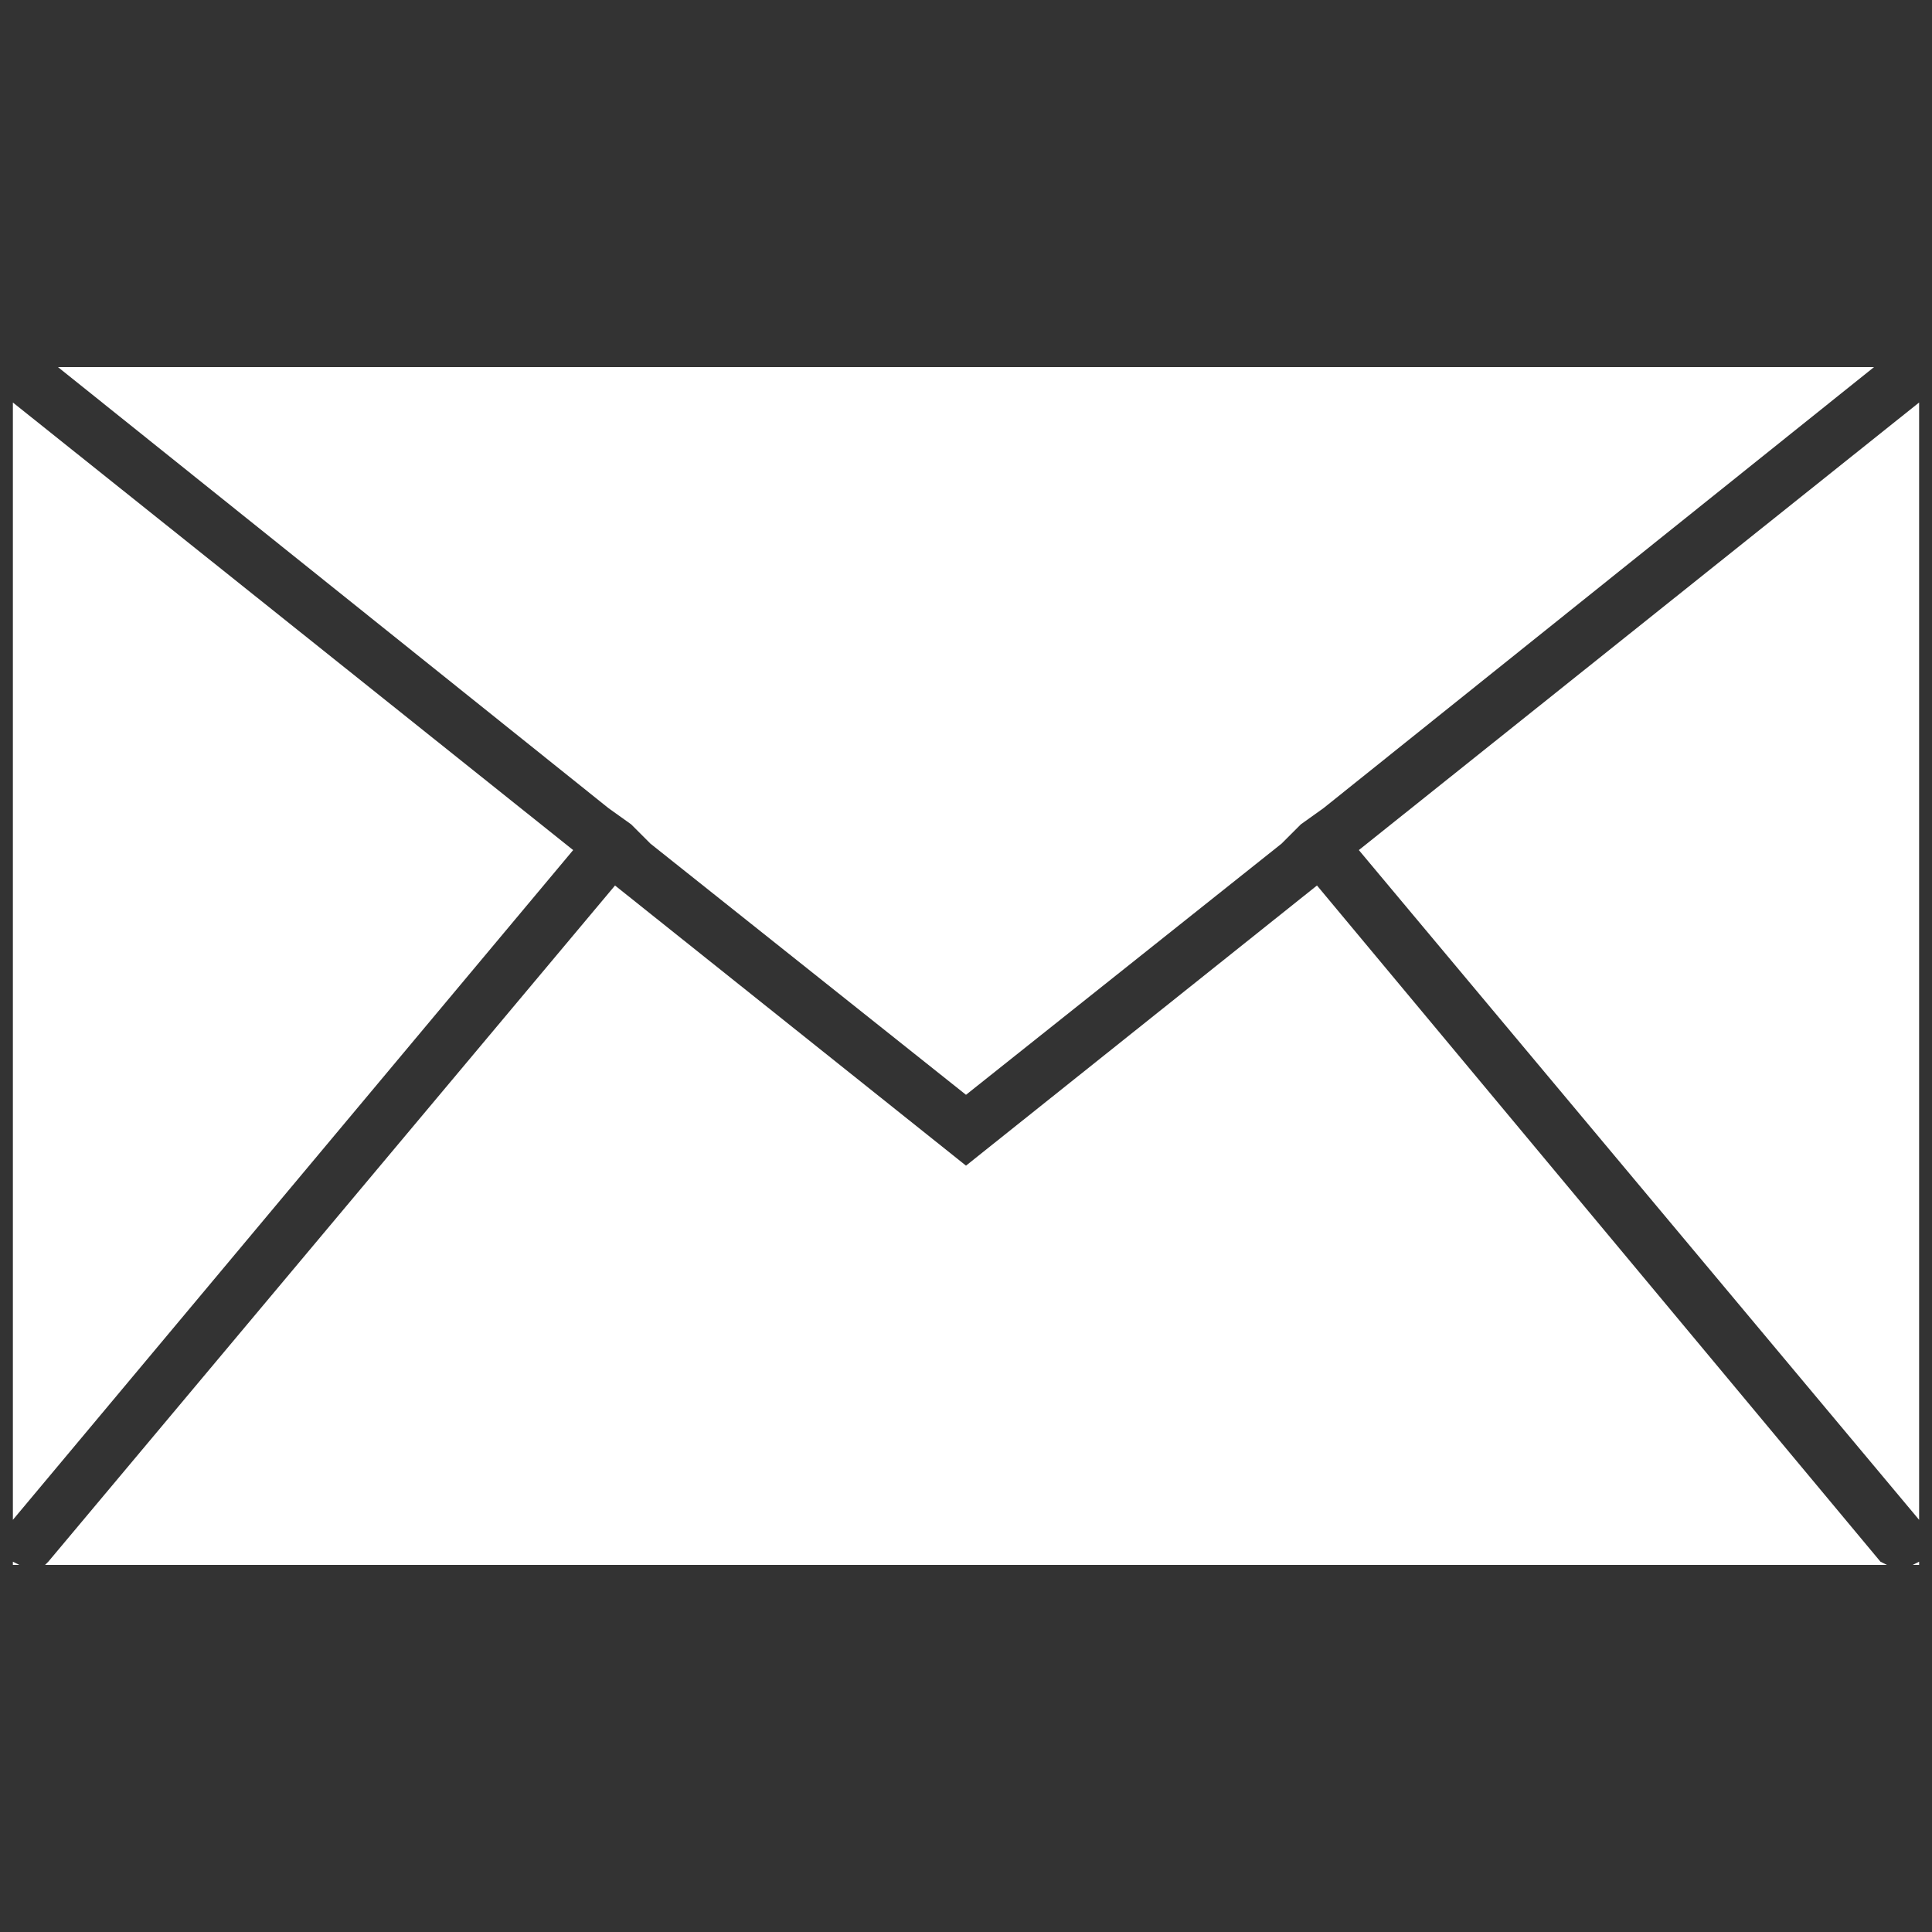
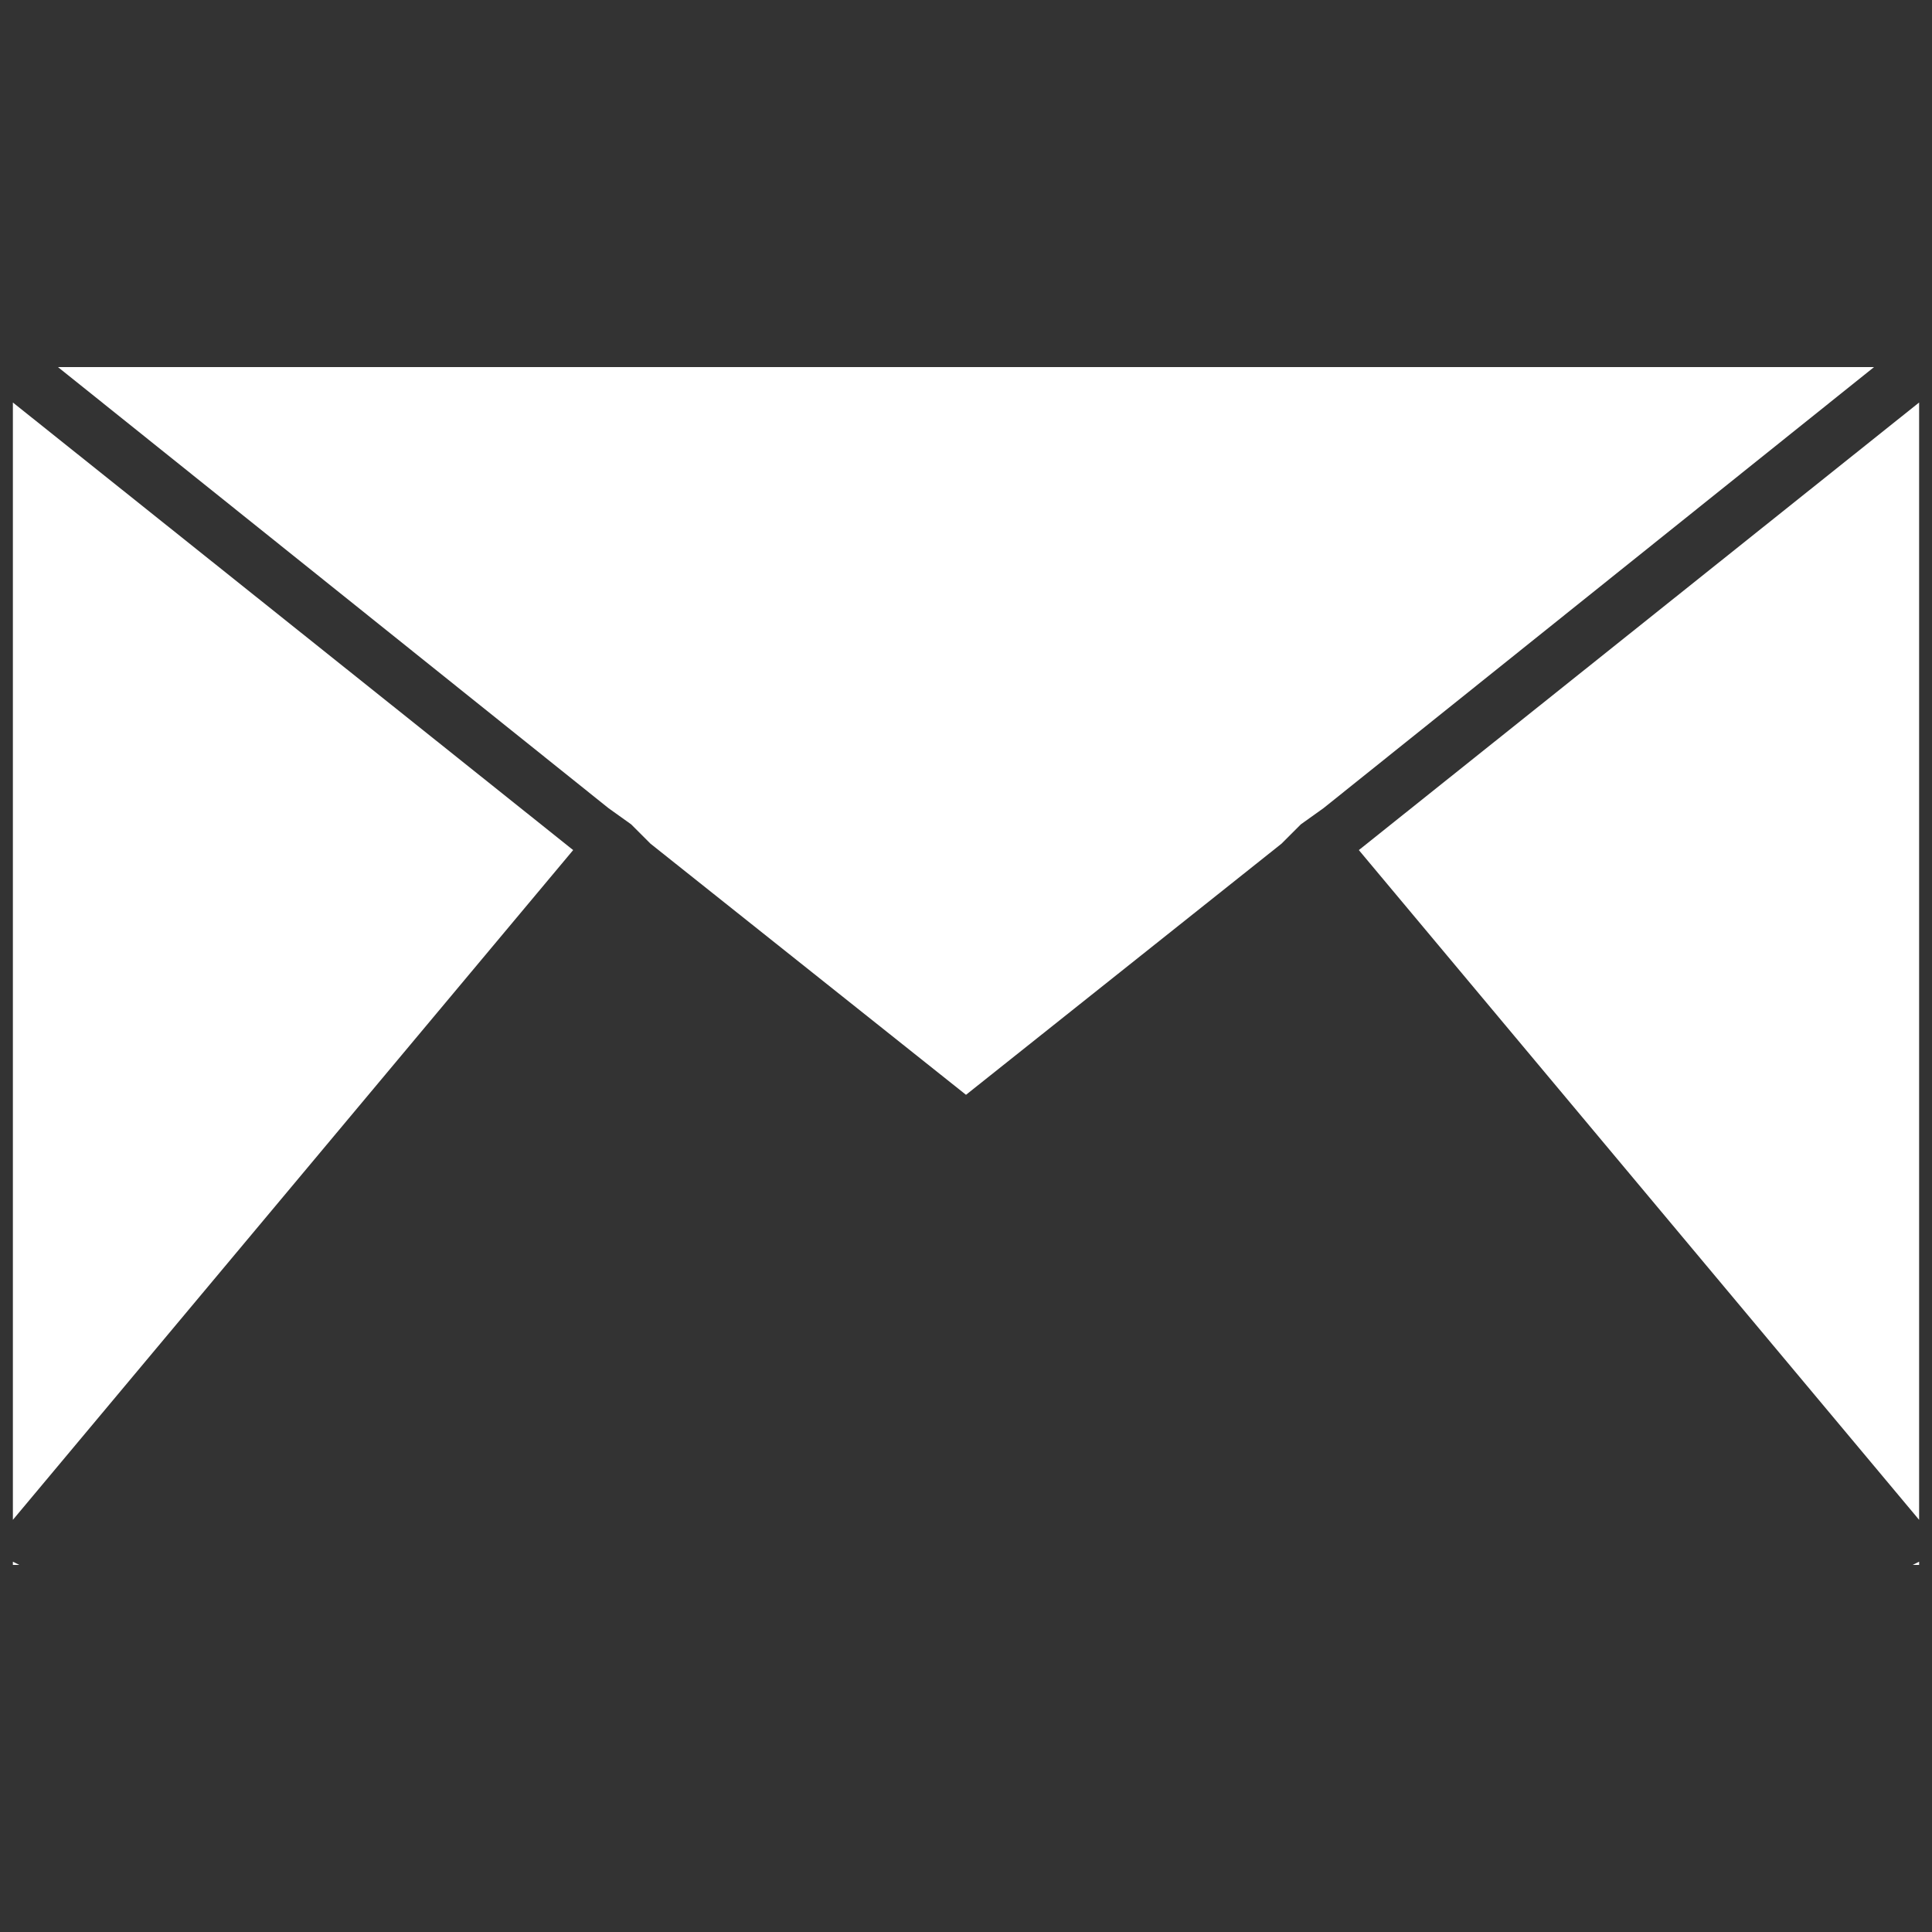
<svg xmlns="http://www.w3.org/2000/svg" version="1.1" id="Livello_1" x="0px" y="0px" viewBox="0 0 60 60" style="enable-background:new 0 0 60 60;" xml:space="preserve">
  <rect x="0" y="0" width="60" height="60" fill="#333333" stroke="none" />
  <style type="text/css">
	.st0{fill-rule:evenodd;clip-rule:evenodd;fill:#FFFFFF;}
</style>
  <g>
    <polygon class="st0" points="0.4,47.2 17.8,26.4 0.4,12.5  " />
    <polygon class="st0" points="59.6,47.2 59.6,12.5 42.2,26.4  " />
    <polygon class="st0" points="59.4,48.6 59.6,48.6 59.6,48.5  " />
    <polygon class="st0" points="0.4,48.6 0.6,48.6 0.4,48.5  " />
-     <polygon class="st0" points="58.6,48.6 58.4,48.5 40.9,27.5 30,36.2 19.1,27.5 1.5,48.5 1.4,48.6  " />
    <polygon class="st0" points="18.9,25.1 19.6,25.6 20.2,26.2 30,34 39.8,26.2 40.4,25.6 41.1,25.1 58.2,11.4 1.8,11.4  " />
  </g>
</svg>